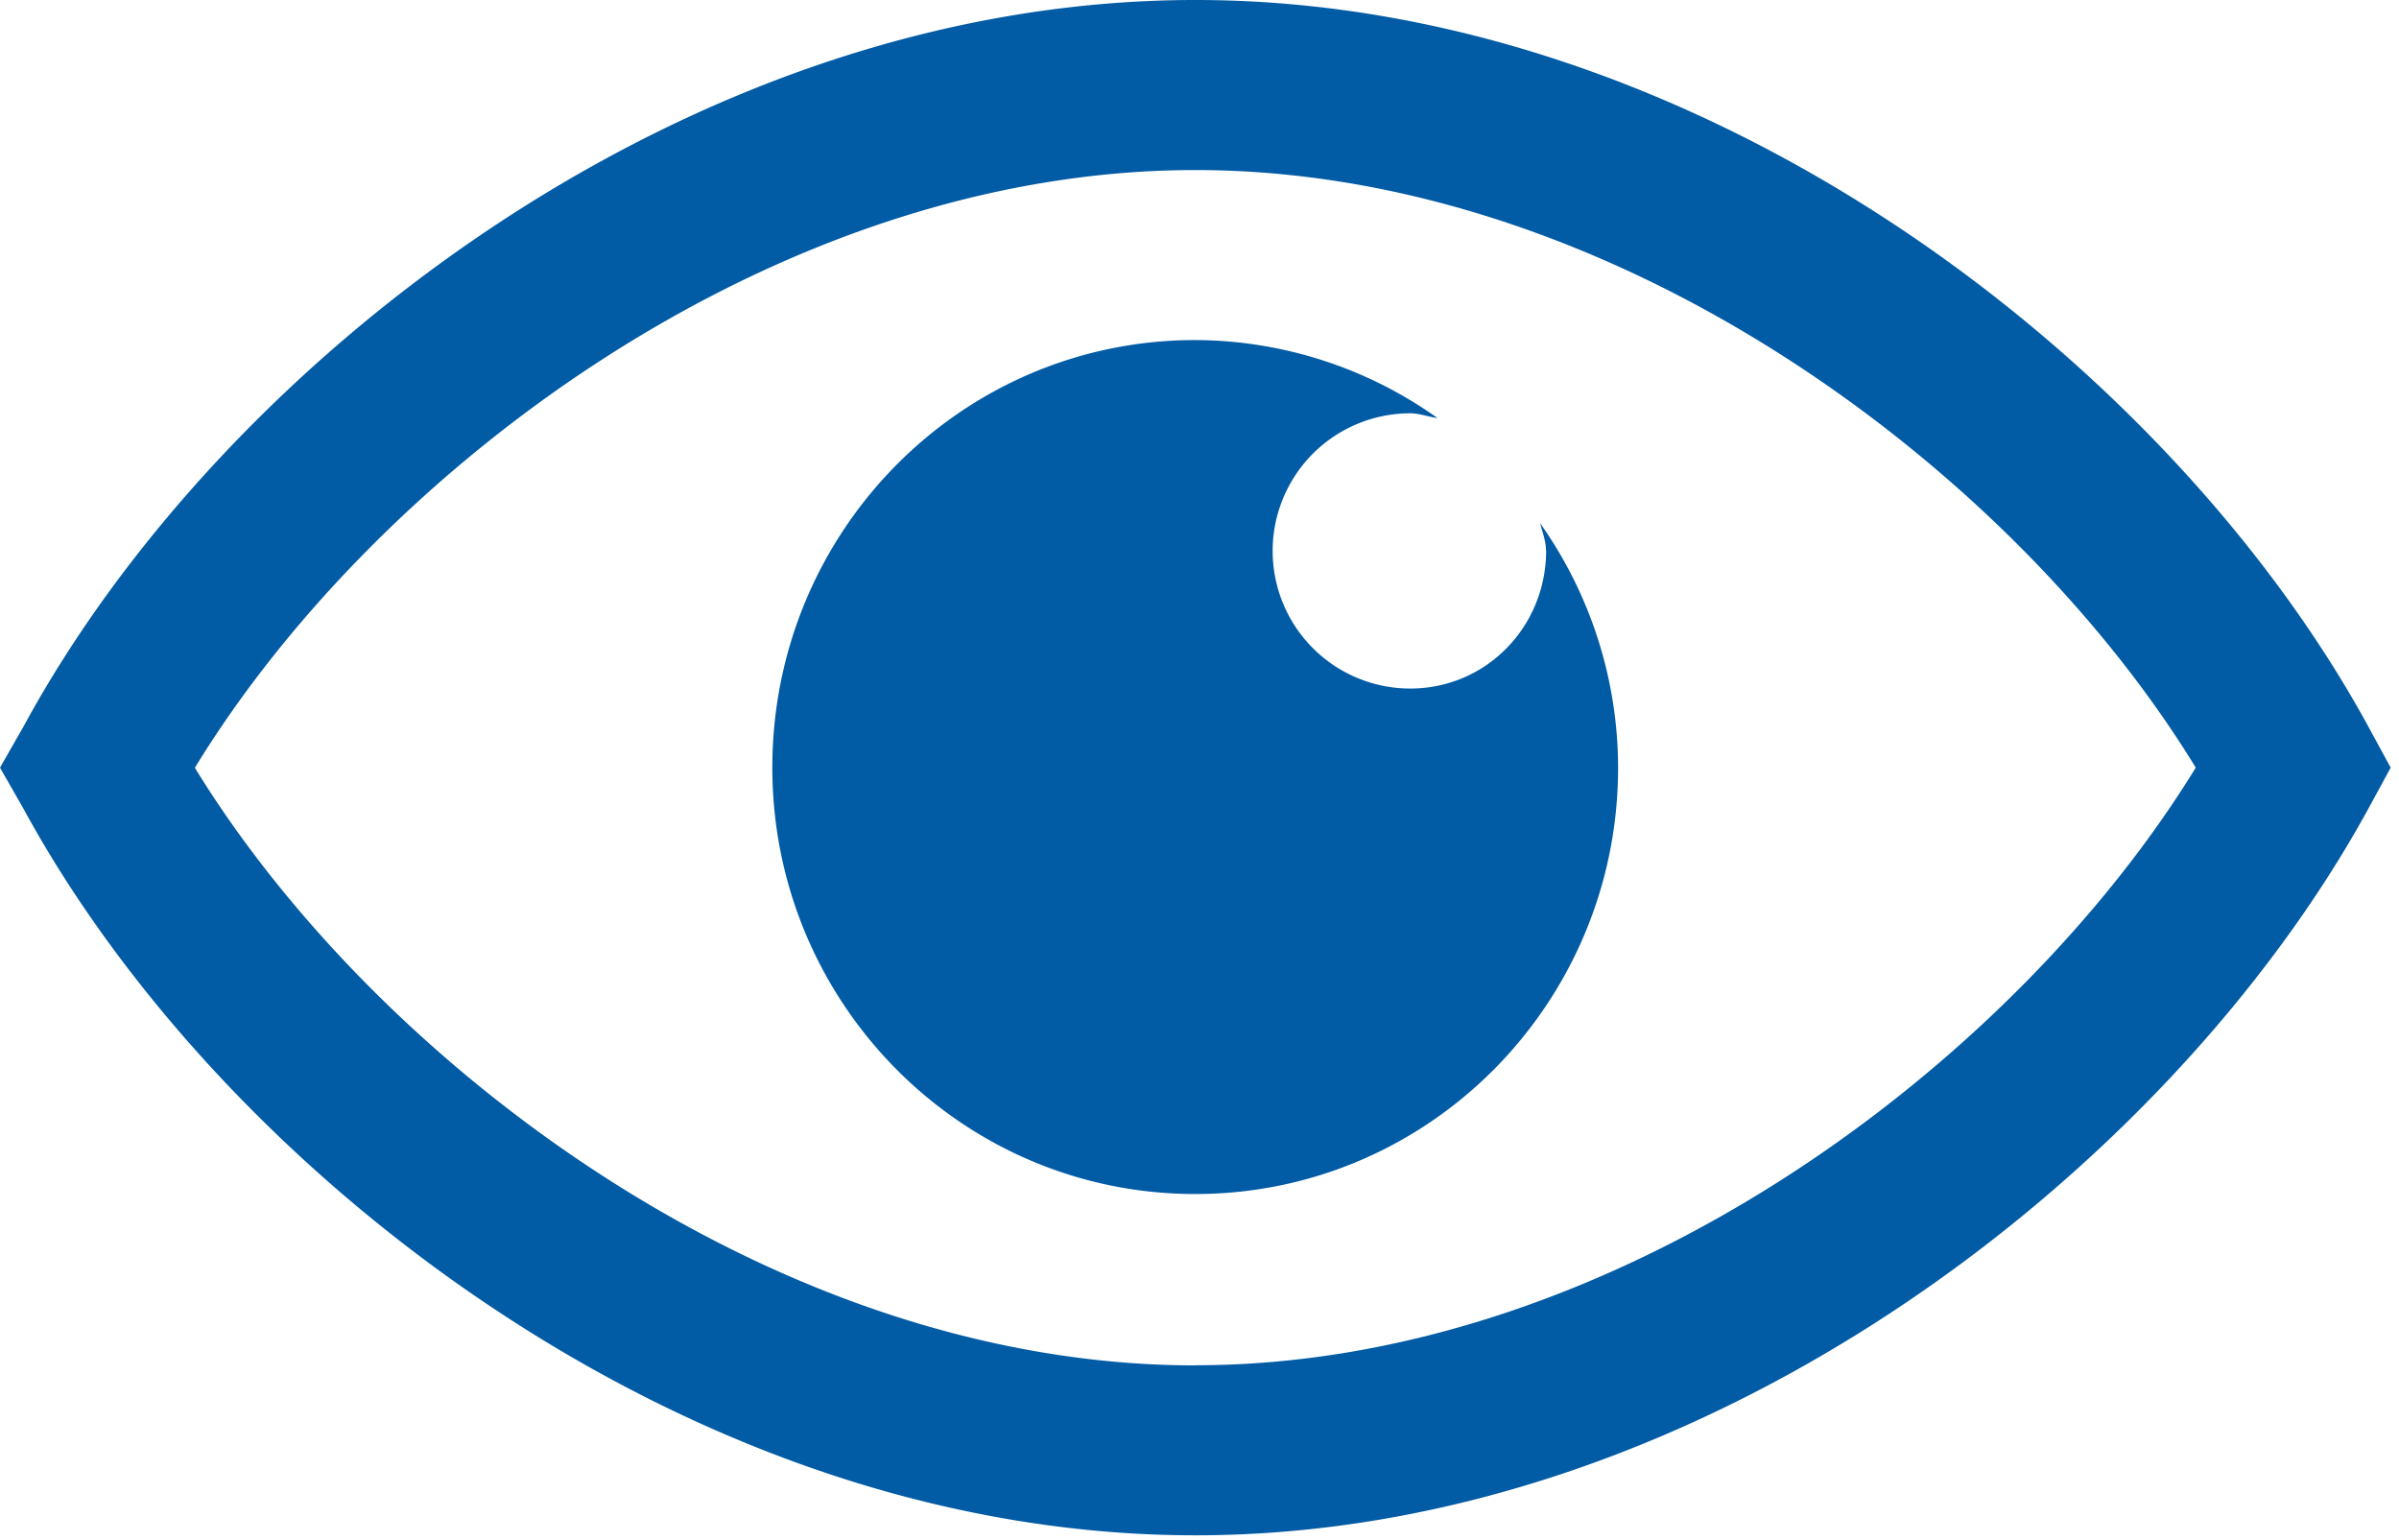
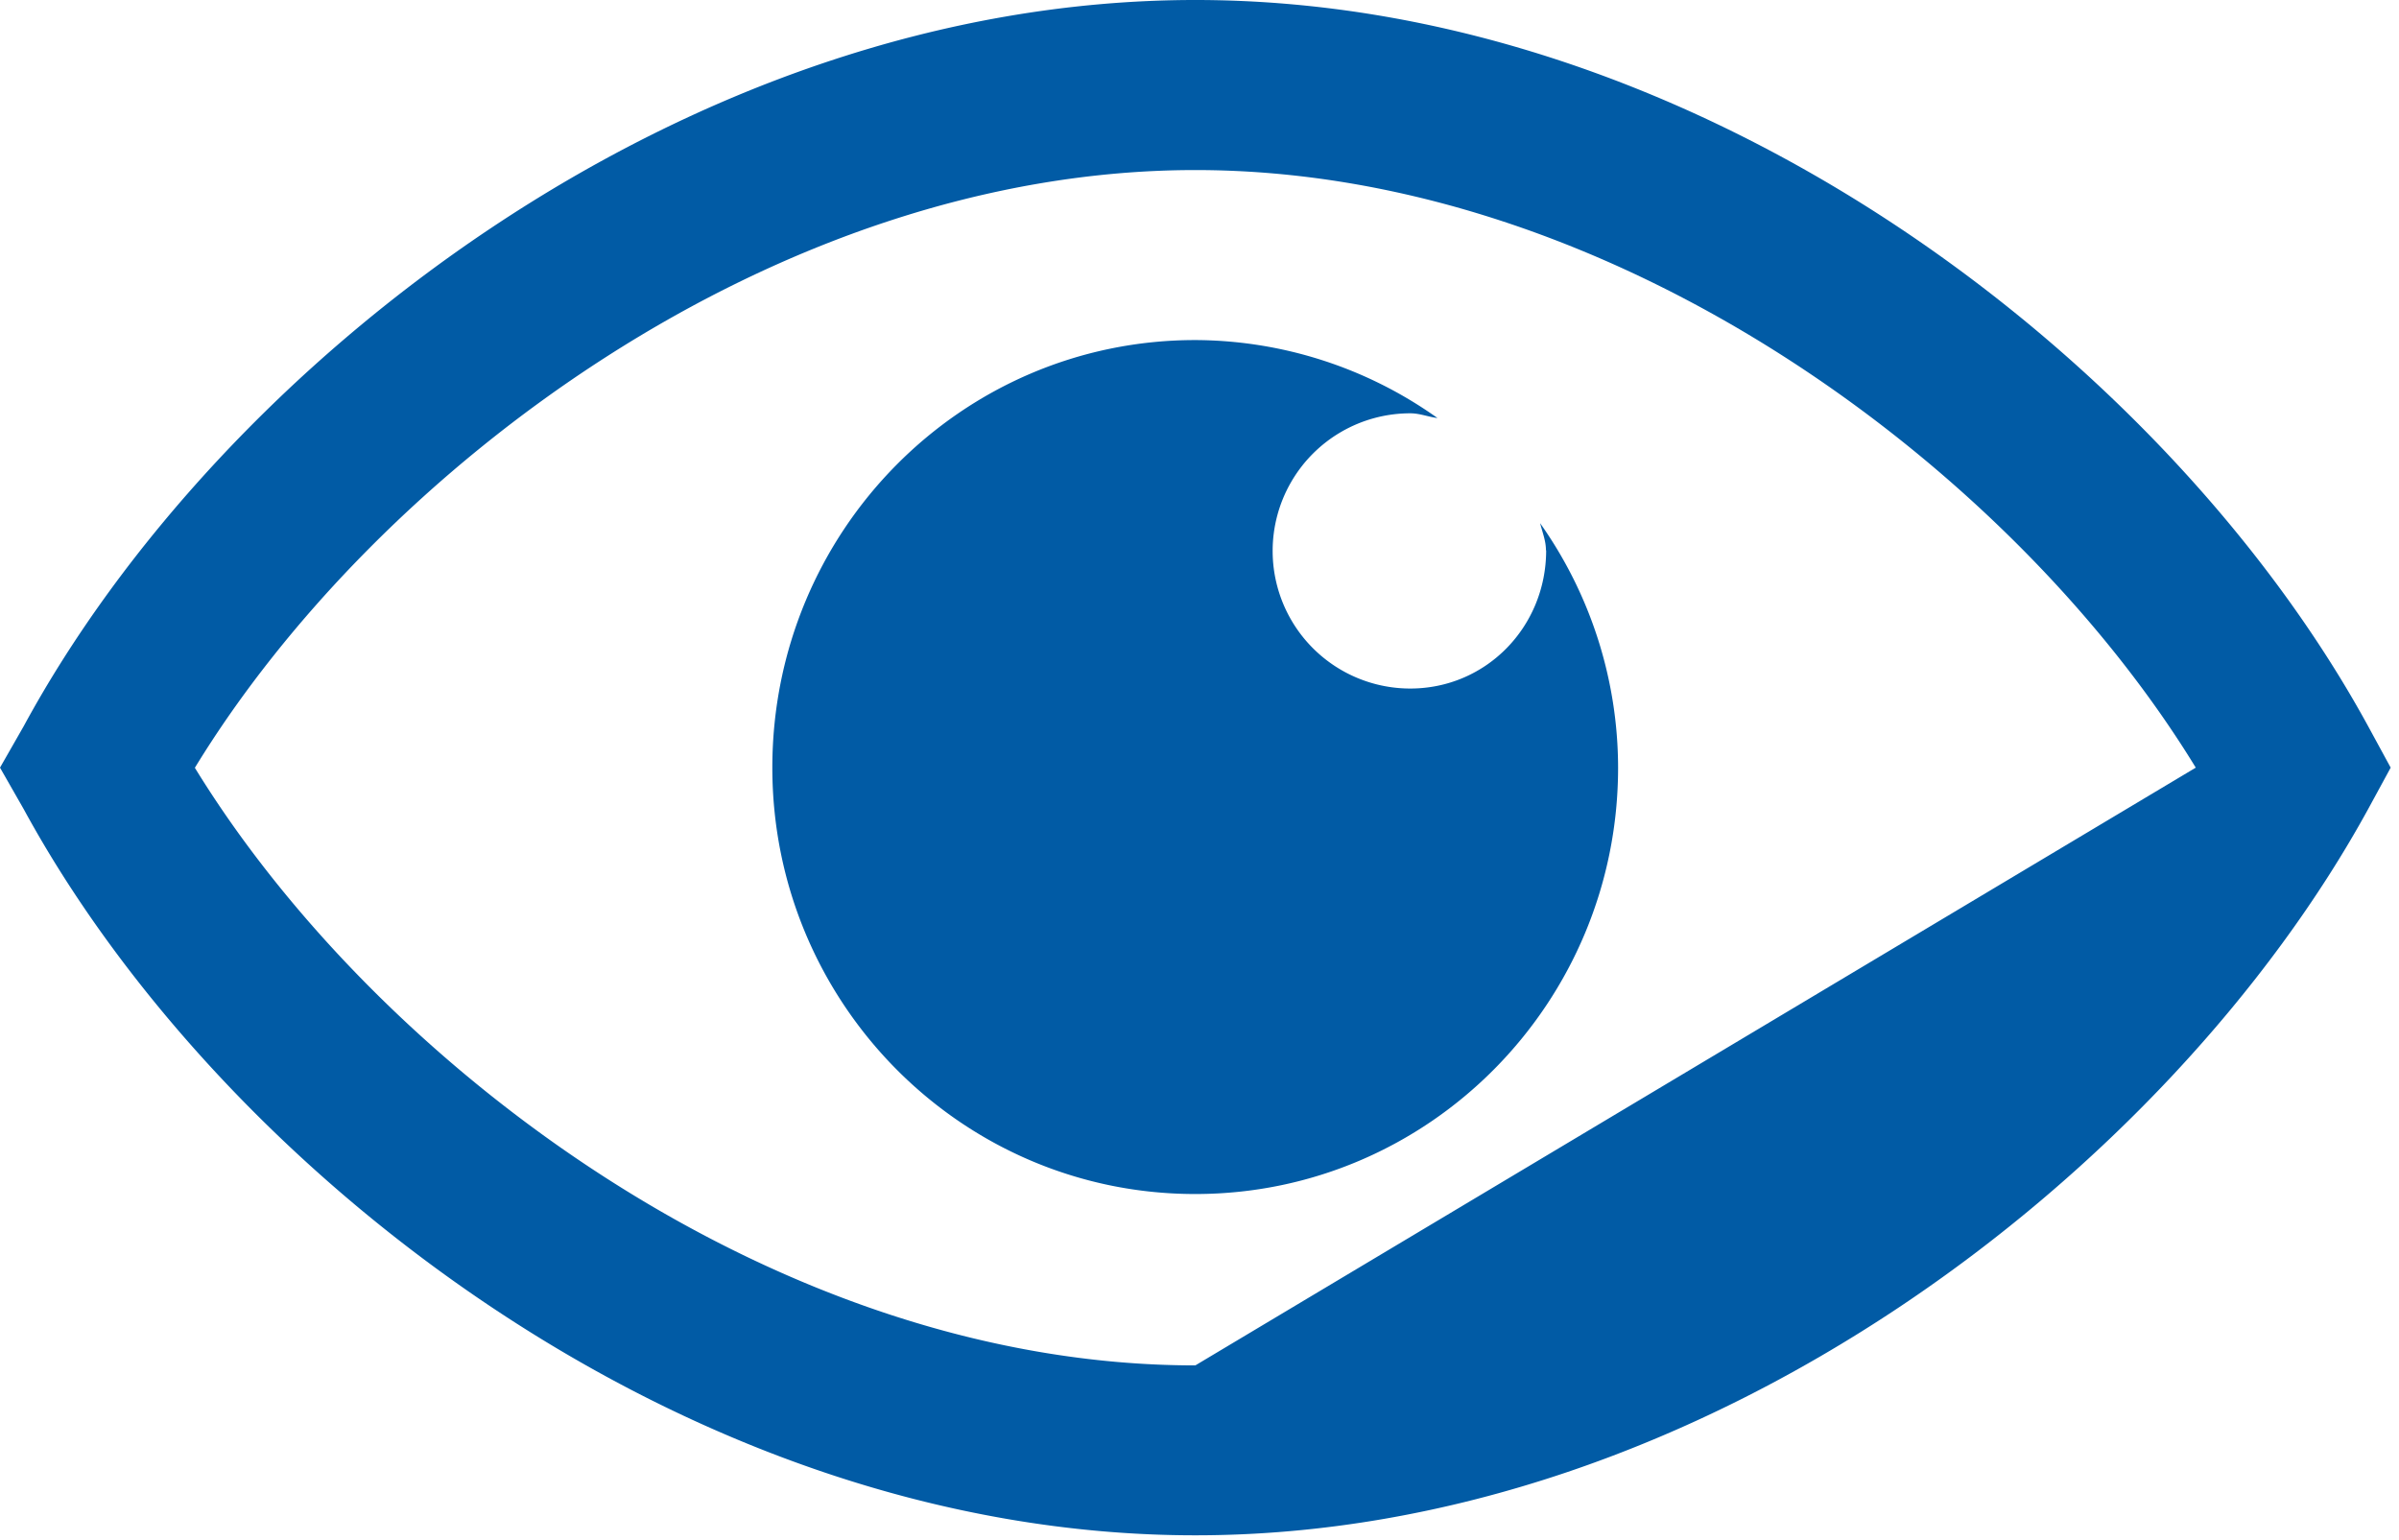
<svg xmlns="http://www.w3.org/2000/svg" t="1750834442783" class="icon" viewBox="0 0 1595 1024" version="1.1" p-id="28343" width="87.227" height="56">
-   <path d="M1027.978 365.917c0 51.049-40.047 91.911-90.339 91.911a91.503 91.503 0 0 1 0-183.007c6.286 0 11.797 2.348 18.083 3.143a279.186 279.186 0 0 0-161.043-51.844c-155.533 0-281.185 127.243-281.185 284.309 0 156.27 125.652 283.513 281.185 283.513s281.127-127.243 281.127-283.513a282 282 0 0 0-51.844-162.556c1.591 6.306 3.881 11.797 3.881 18.045z m546.556 117.057C1443.391 242.631 1133.955 0 794.737 0S146.045 242.631 15.697 482.973L0 510.428l15.697 27.474C146.045 777.41 455.46 1020.876 794.737 1020.876s648.654-243.466 779.797-482.973l14.94-27.474z m-779.797 424.92c-279.574 0-544.247-200.275-665.185-397.369C250.49 312.52 515.163 113.079 794.737 113.079s544.209 199.441 665.146 397.349c-120.937 197.093-385.61 397.369-665.146 397.368z" fill="#015ba5" p-id="28344" />
+   <path d="M1027.978 365.917c0 51.049-40.047 91.911-90.339 91.911a91.503 91.503 0 0 1 0-183.007c6.286 0 11.797 2.348 18.083 3.143a279.186 279.186 0 0 0-161.043-51.844c-155.533 0-281.185 127.243-281.185 284.309 0 156.27 125.652 283.513 281.185 283.513s281.127-127.243 281.127-283.513a282 282 0 0 0-51.844-162.556c1.591 6.306 3.881 11.797 3.881 18.045z m546.556 117.057C1443.391 242.631 1133.955 0 794.737 0S146.045 242.631 15.697 482.973L0 510.428l15.697 27.474C146.045 777.41 455.46 1020.876 794.737 1020.876s648.654-243.466 779.797-482.973l14.94-27.474z m-779.797 424.92c-279.574 0-544.247-200.275-665.185-397.369C250.49 312.52 515.163 113.079 794.737 113.079s544.209 199.441 665.146 397.349z" fill="#015ba5" p-id="28344" />
</svg>